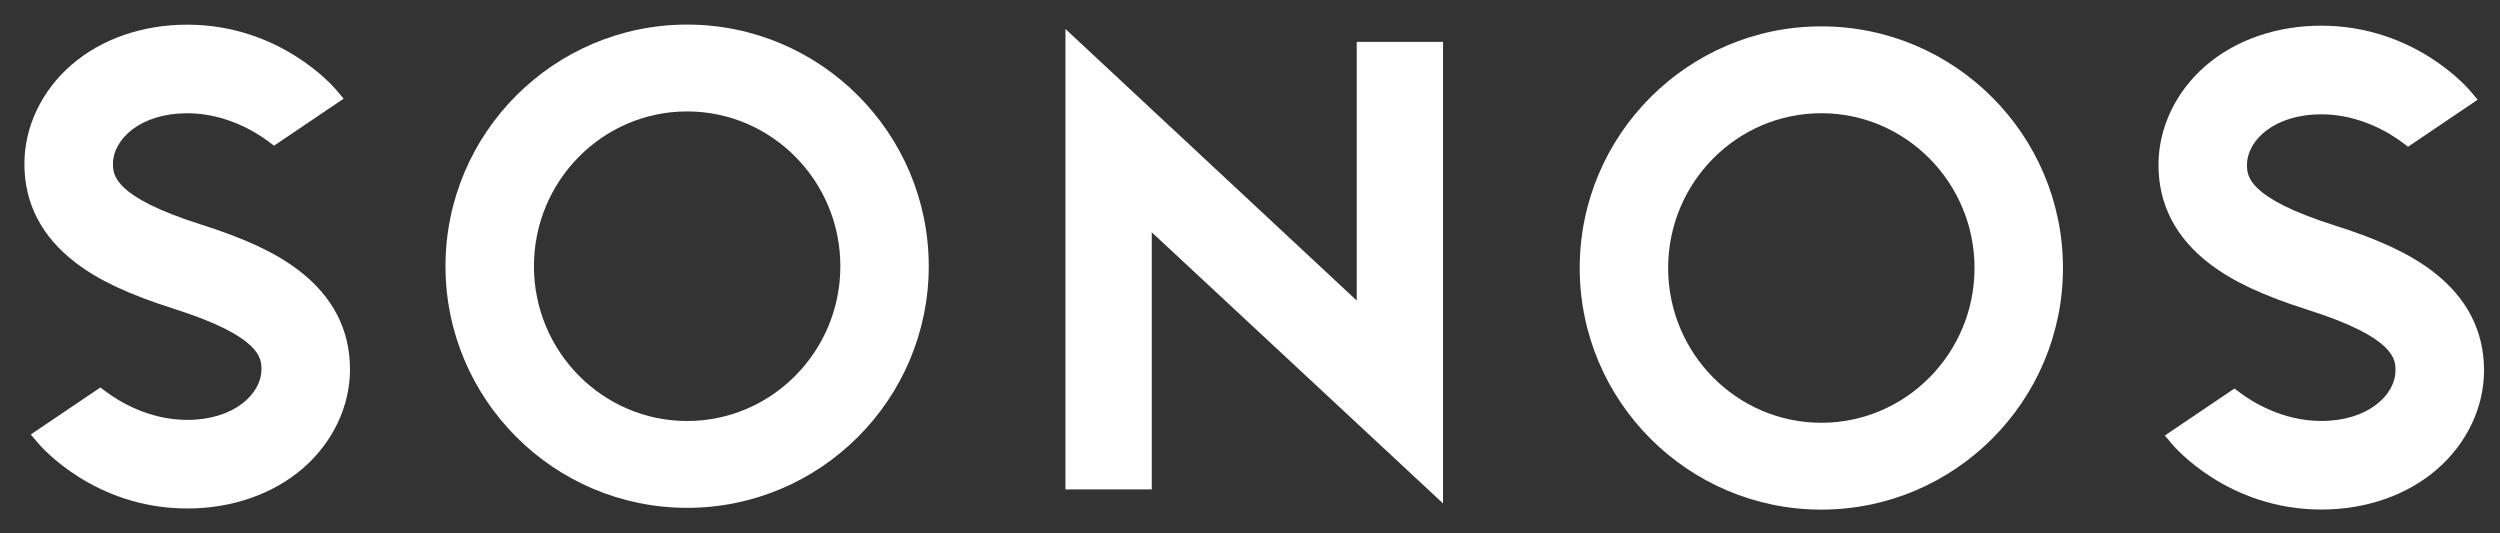
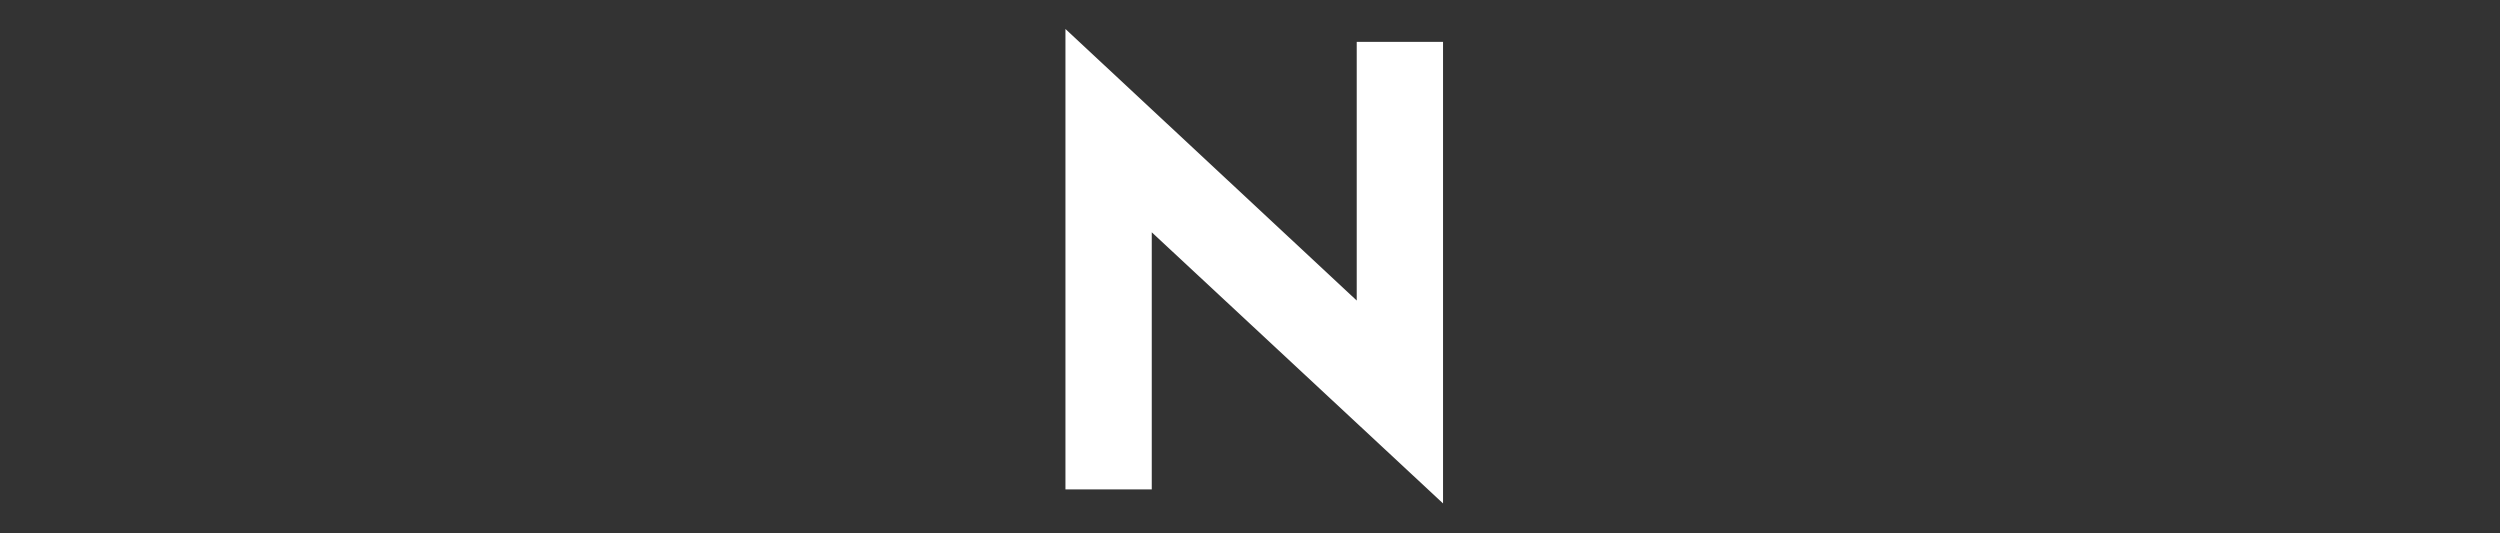
<svg xmlns="http://www.w3.org/2000/svg" version="1.1" id="Layer_1" x="0px" y="0px" width="1576px" height="336px" viewBox="0 0 1576 336" style="enable-background:new 0 0 1576 336;" xml:space="preserve">
  <rect x="0" y="0" width="1576" height="336" fill="#333333" stroke="none" />
  <style type="text/css">

	.st0{fill:#ffffff;}

</style>
  <g>
    <polyline class="st0" points="855.28,189.46 671.66,18.28 671.66,308.5 726.07,308.5 726.07,146.44 909.69,317.36 909.69,26.4    855.28,26.4 855.28,189.46  " fill="#ffffff" />
-     <path class="st0" d="M433.17,15.5c-83.99,0-152.33,68.33-152.33,152.33c0,83.98,68.35,152.31,152.33,152.31   c83.98,0,152.31-68.33,152.31-152.31C585.48,83.83,517.15,15.5,433.17,15.5 M433.17,265.4c-53.27,0-96.58-43.77-96.58-97.58   c0-53.81,43.31-97.58,96.58-97.58c53.26,0,96.59,43.77,96.59,97.58C529.76,221.64,486.43,265.4,433.17,265.4" fill="#ffffff" />
-     <path class="st0" d="M188.2,170.35c-14.45-11.02-33.46-19.94-61.81-28.93c-55.16-17.53-55.16-31.43-55.16-38.12   c0-15.69,17.5-31.92,46.78-31.92c24.67,0,43.85,12.31,50.95,17.61l3.81,2.85l43.85-29.63l-4.77-5.68   c-1.42-1.68-35.15-40.98-93.84-40.98c-28.21,0-54.14,9.02-73.02,25.4C26.17,57.27,15.38,80,15.38,103.3   c0,25.02,10.93,46.03,32.47,62.44c14.45,11.02,33.45,19.93,61.81,28.94c55.15,17.53,55.15,31.43,55.15,38.12   c0,15.7-17.51,31.91-46.79,31.91c-24.73,0-43.86-12.31-50.93-17.61l-3.81-2.84l-43.88,29.63l4.8,5.68   c1.4,1.65,35.12,40.98,93.82,40.98c28.2,0,54.13-9.04,73.03-25.4c18.81-16.33,29.59-39.06,29.59-62.36   C220.64,207.8,209.73,186.77,188.2,170.35" fill="#ffffff" />
-     <path class="st0" d="M1148.15,16.62c-83.97,0-152.3,68.33-152.3,152.32c0,83.99,68.33,152.32,152.3,152.32   c84.01,0,152.34-68.33,152.34-152.32C1300.49,84.95,1232.16,16.62,1148.15,16.62 M1148.15,266.52c-53.25,0-96.56-43.79-96.56-97.58   c0-53.8,43.31-97.57,96.56-97.57c53.26,0,96.59,43.77,96.59,97.57C1244.74,222.74,1201.41,266.52,1148.15,266.52" fill="#ffffff" />
-     <path class="st0" d="M1393.13,166.41c14.45,11.02,33.45,19.93,61.82,28.95c55.16,17.51,55.16,31.42,55.16,38.1   c0,15.69-17.51,31.92-46.8,31.92c-24.66,0-43.85-12.32-50.93-17.62l-3.8-2.83l-43.87,29.61l4.79,5.69   c1.4,1.67,35.12,40.98,93.81,40.98c28.22,0,54.15-9.02,73.02-25.41c18.82-16.32,29.6-39.04,29.6-62.35   c0-25-10.91-46.03-32.44-62.44c-14.45-11.02-33.45-19.94-61.82-28.93c-55.16-17.53-55.16-31.43-55.16-38.13   c0-15.68,17.51-31.9,46.8-31.9c24.73,0,43.84,12.32,50.93,17.6l3.81,2.85l43.86-29.64l-4.79-5.69   c-1.39-1.66-35.13-40.98-93.81-40.98c-28.21,0-54.13,9.02-73.03,25.4c-18.81,16.34-29.57,39.07-29.57,62.35   C1360.71,128.98,1371.6,149.99,1393.13,166.41" fill="#ffffff" />
  </g>
</svg>